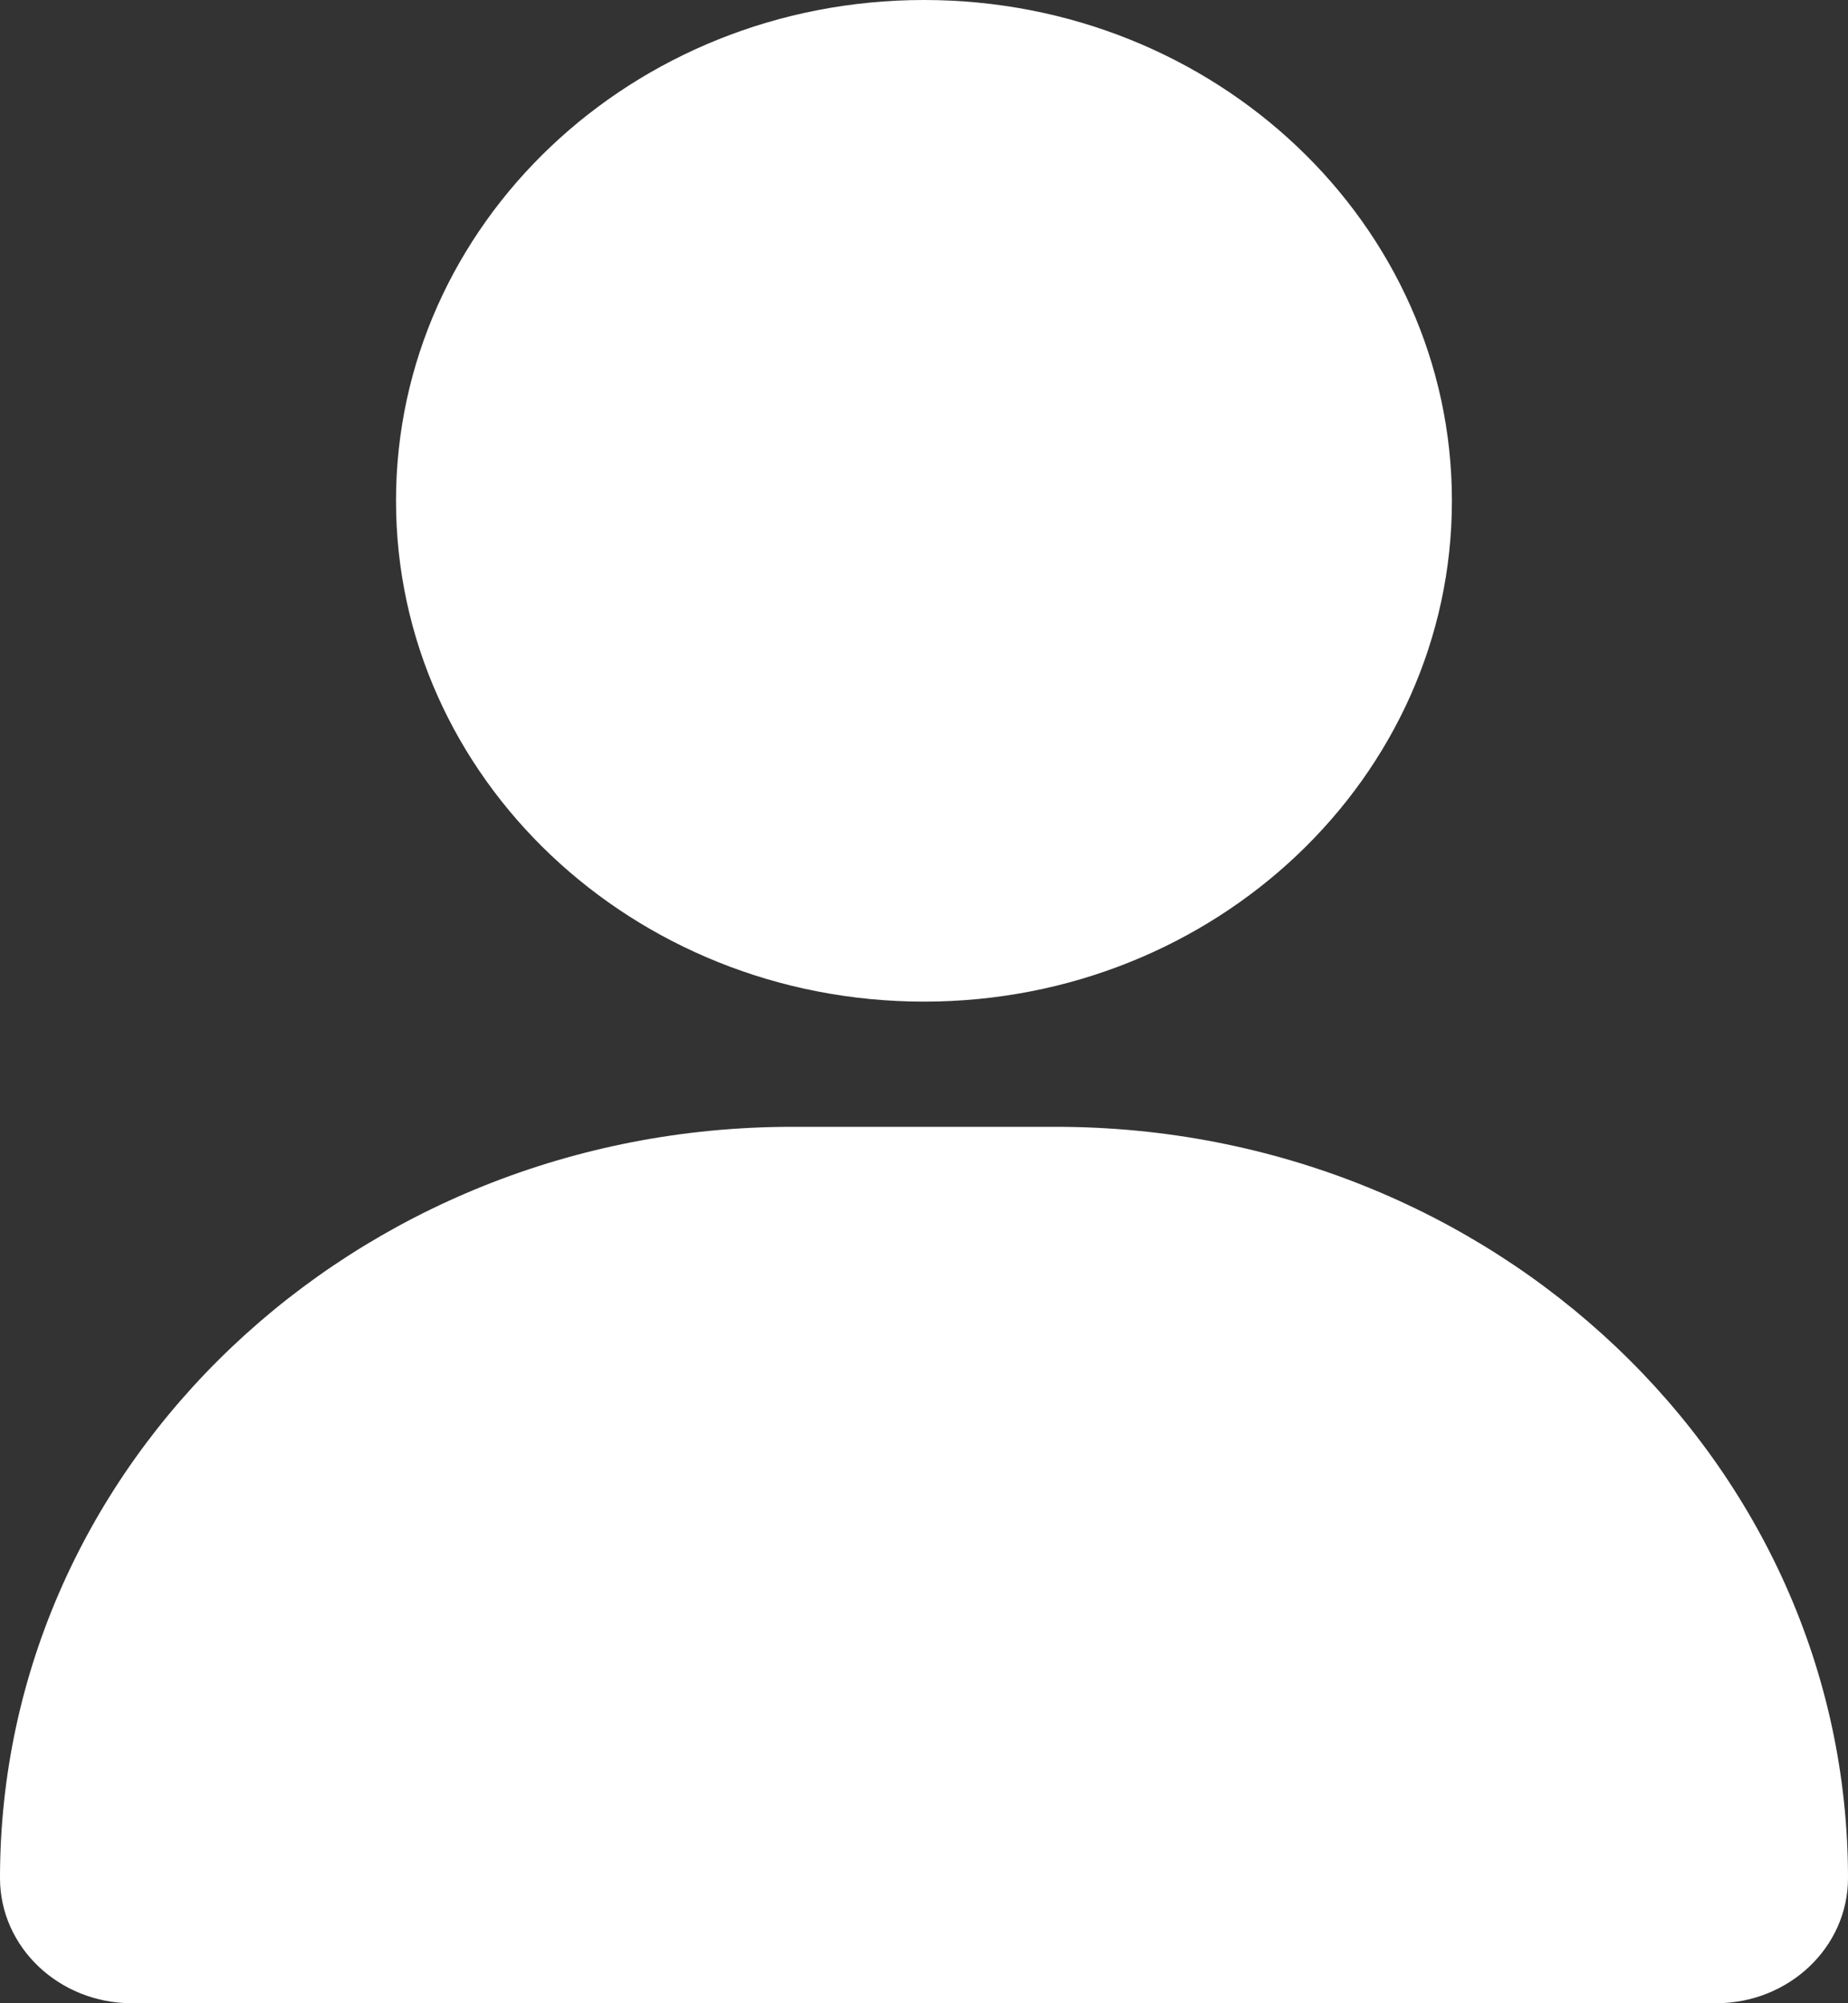
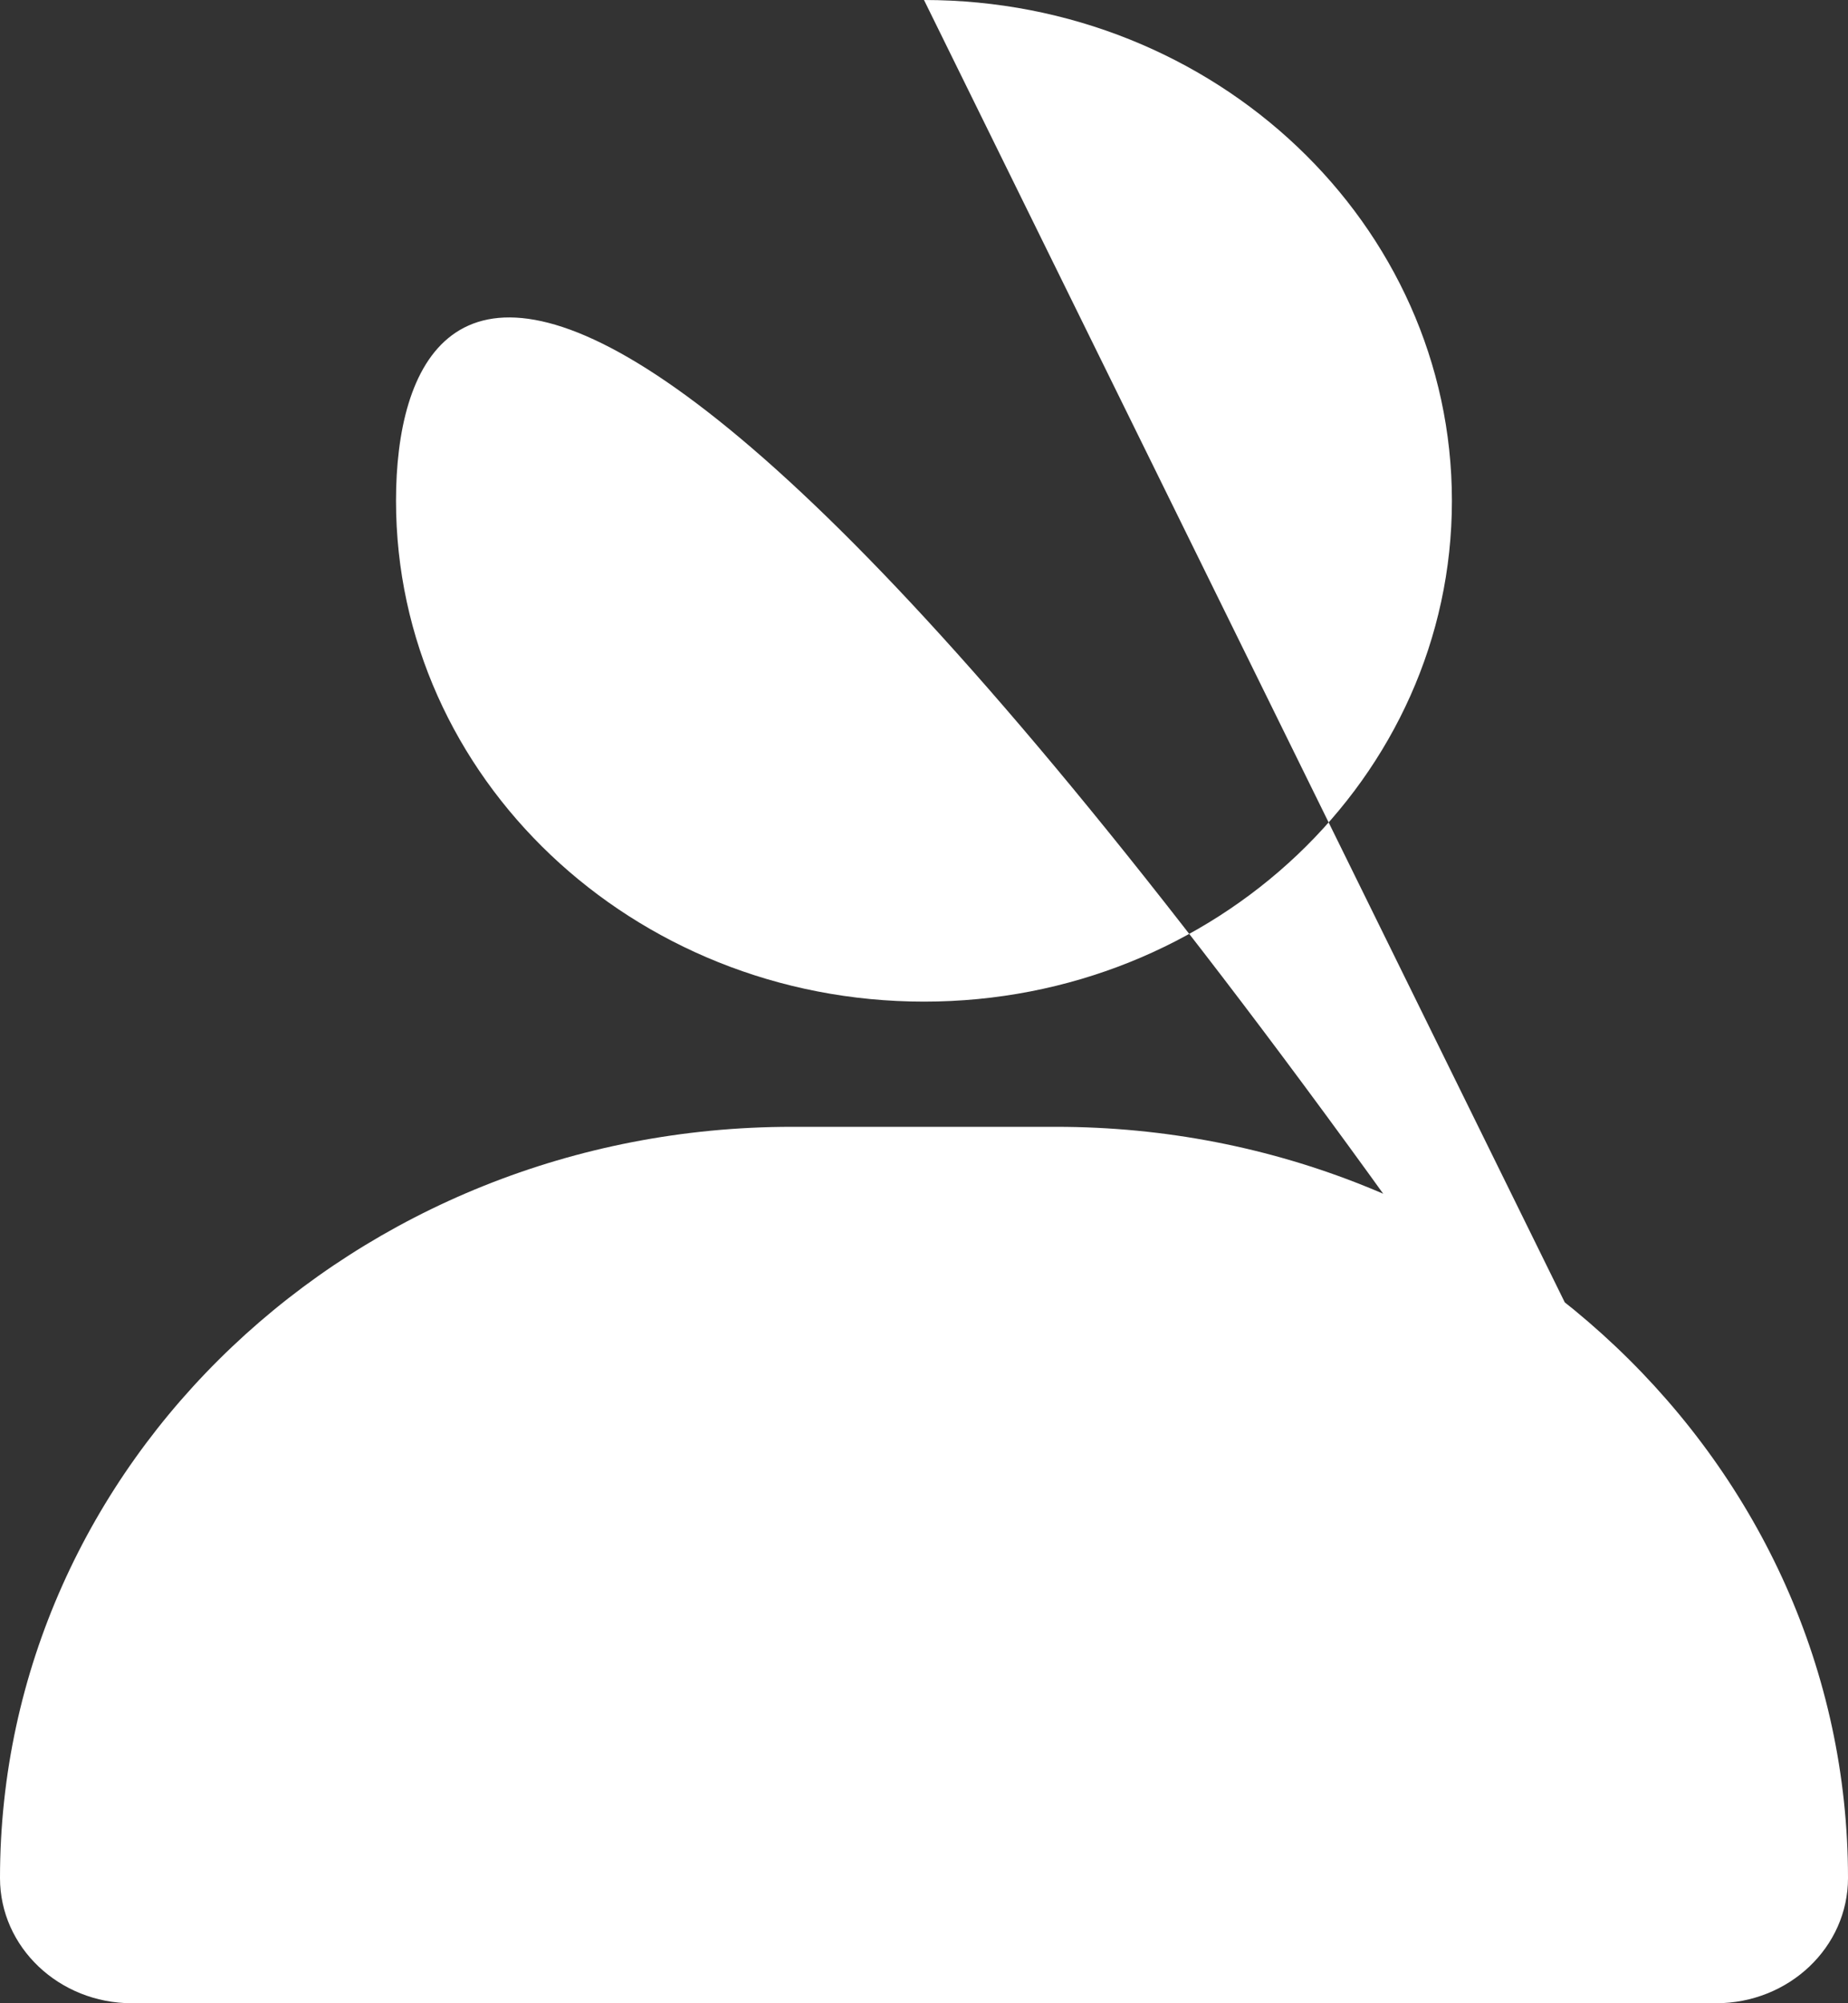
<svg xmlns="http://www.w3.org/2000/svg" width="24" height="26" viewBox="0 0 24 26" fill="none">
  <rect x="0" y="0" width="24" height="26" fill="#333333" stroke="none" />
-   <path d="M24 24.375C24 25.273 23.233 26 22.286 26H1.714C0.767 26 0 25.273 0 24.375C0 18.991 4.605 14.625 10.286 14.625H13.714C19.395 14.625 24 18.991 24 24.375ZM12 0C8.212 0 5.143 2.911 5.143 6.5C5.143 10.089 8.213 13 12 13C15.786 13 18.856 10.089 18.856 6.5C18.856 2.911 15.787 0 12 0Z" fill="white" />
+   <path d="M24 24.375C24 25.273 23.233 26 22.286 26H1.714C0.767 26 0 25.273 0 24.375C0 18.991 4.605 14.625 10.286 14.625H13.714C19.395 14.625 24 18.991 24 24.375ZC8.212 0 5.143 2.911 5.143 6.5C5.143 10.089 8.213 13 12 13C15.786 13 18.856 10.089 18.856 6.5C18.856 2.911 15.787 0 12 0Z" fill="white" />
</svg>